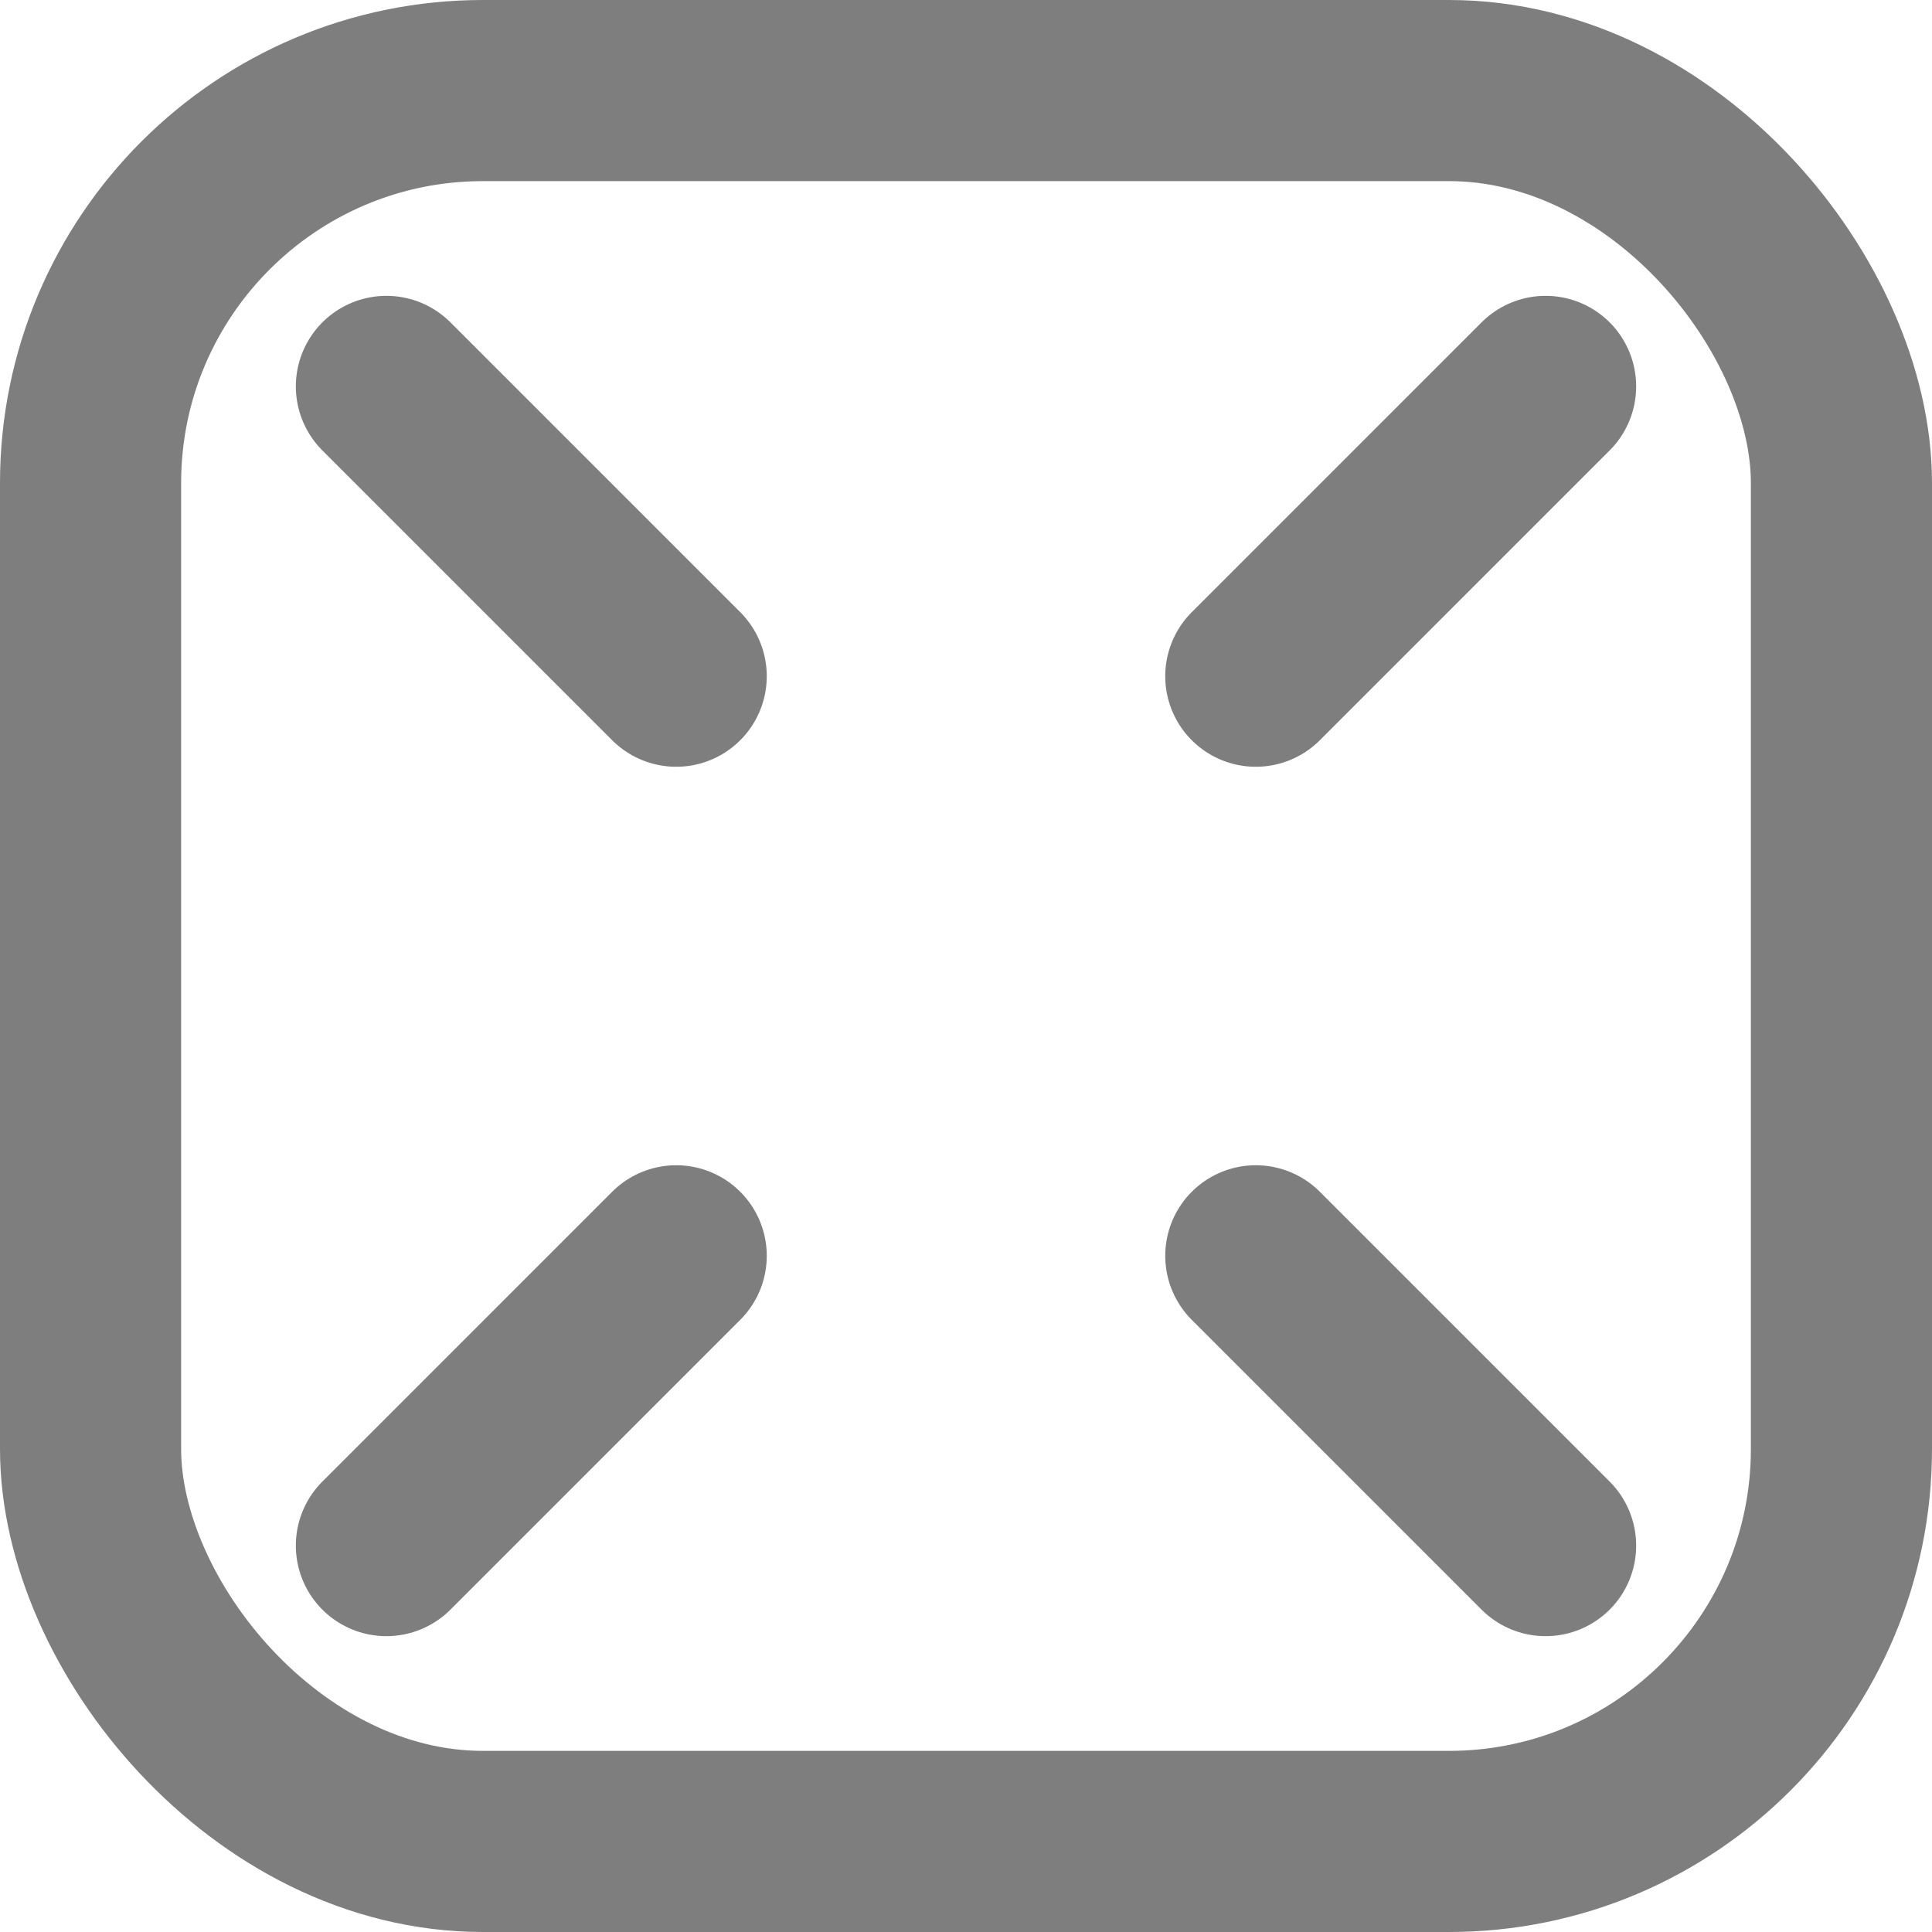
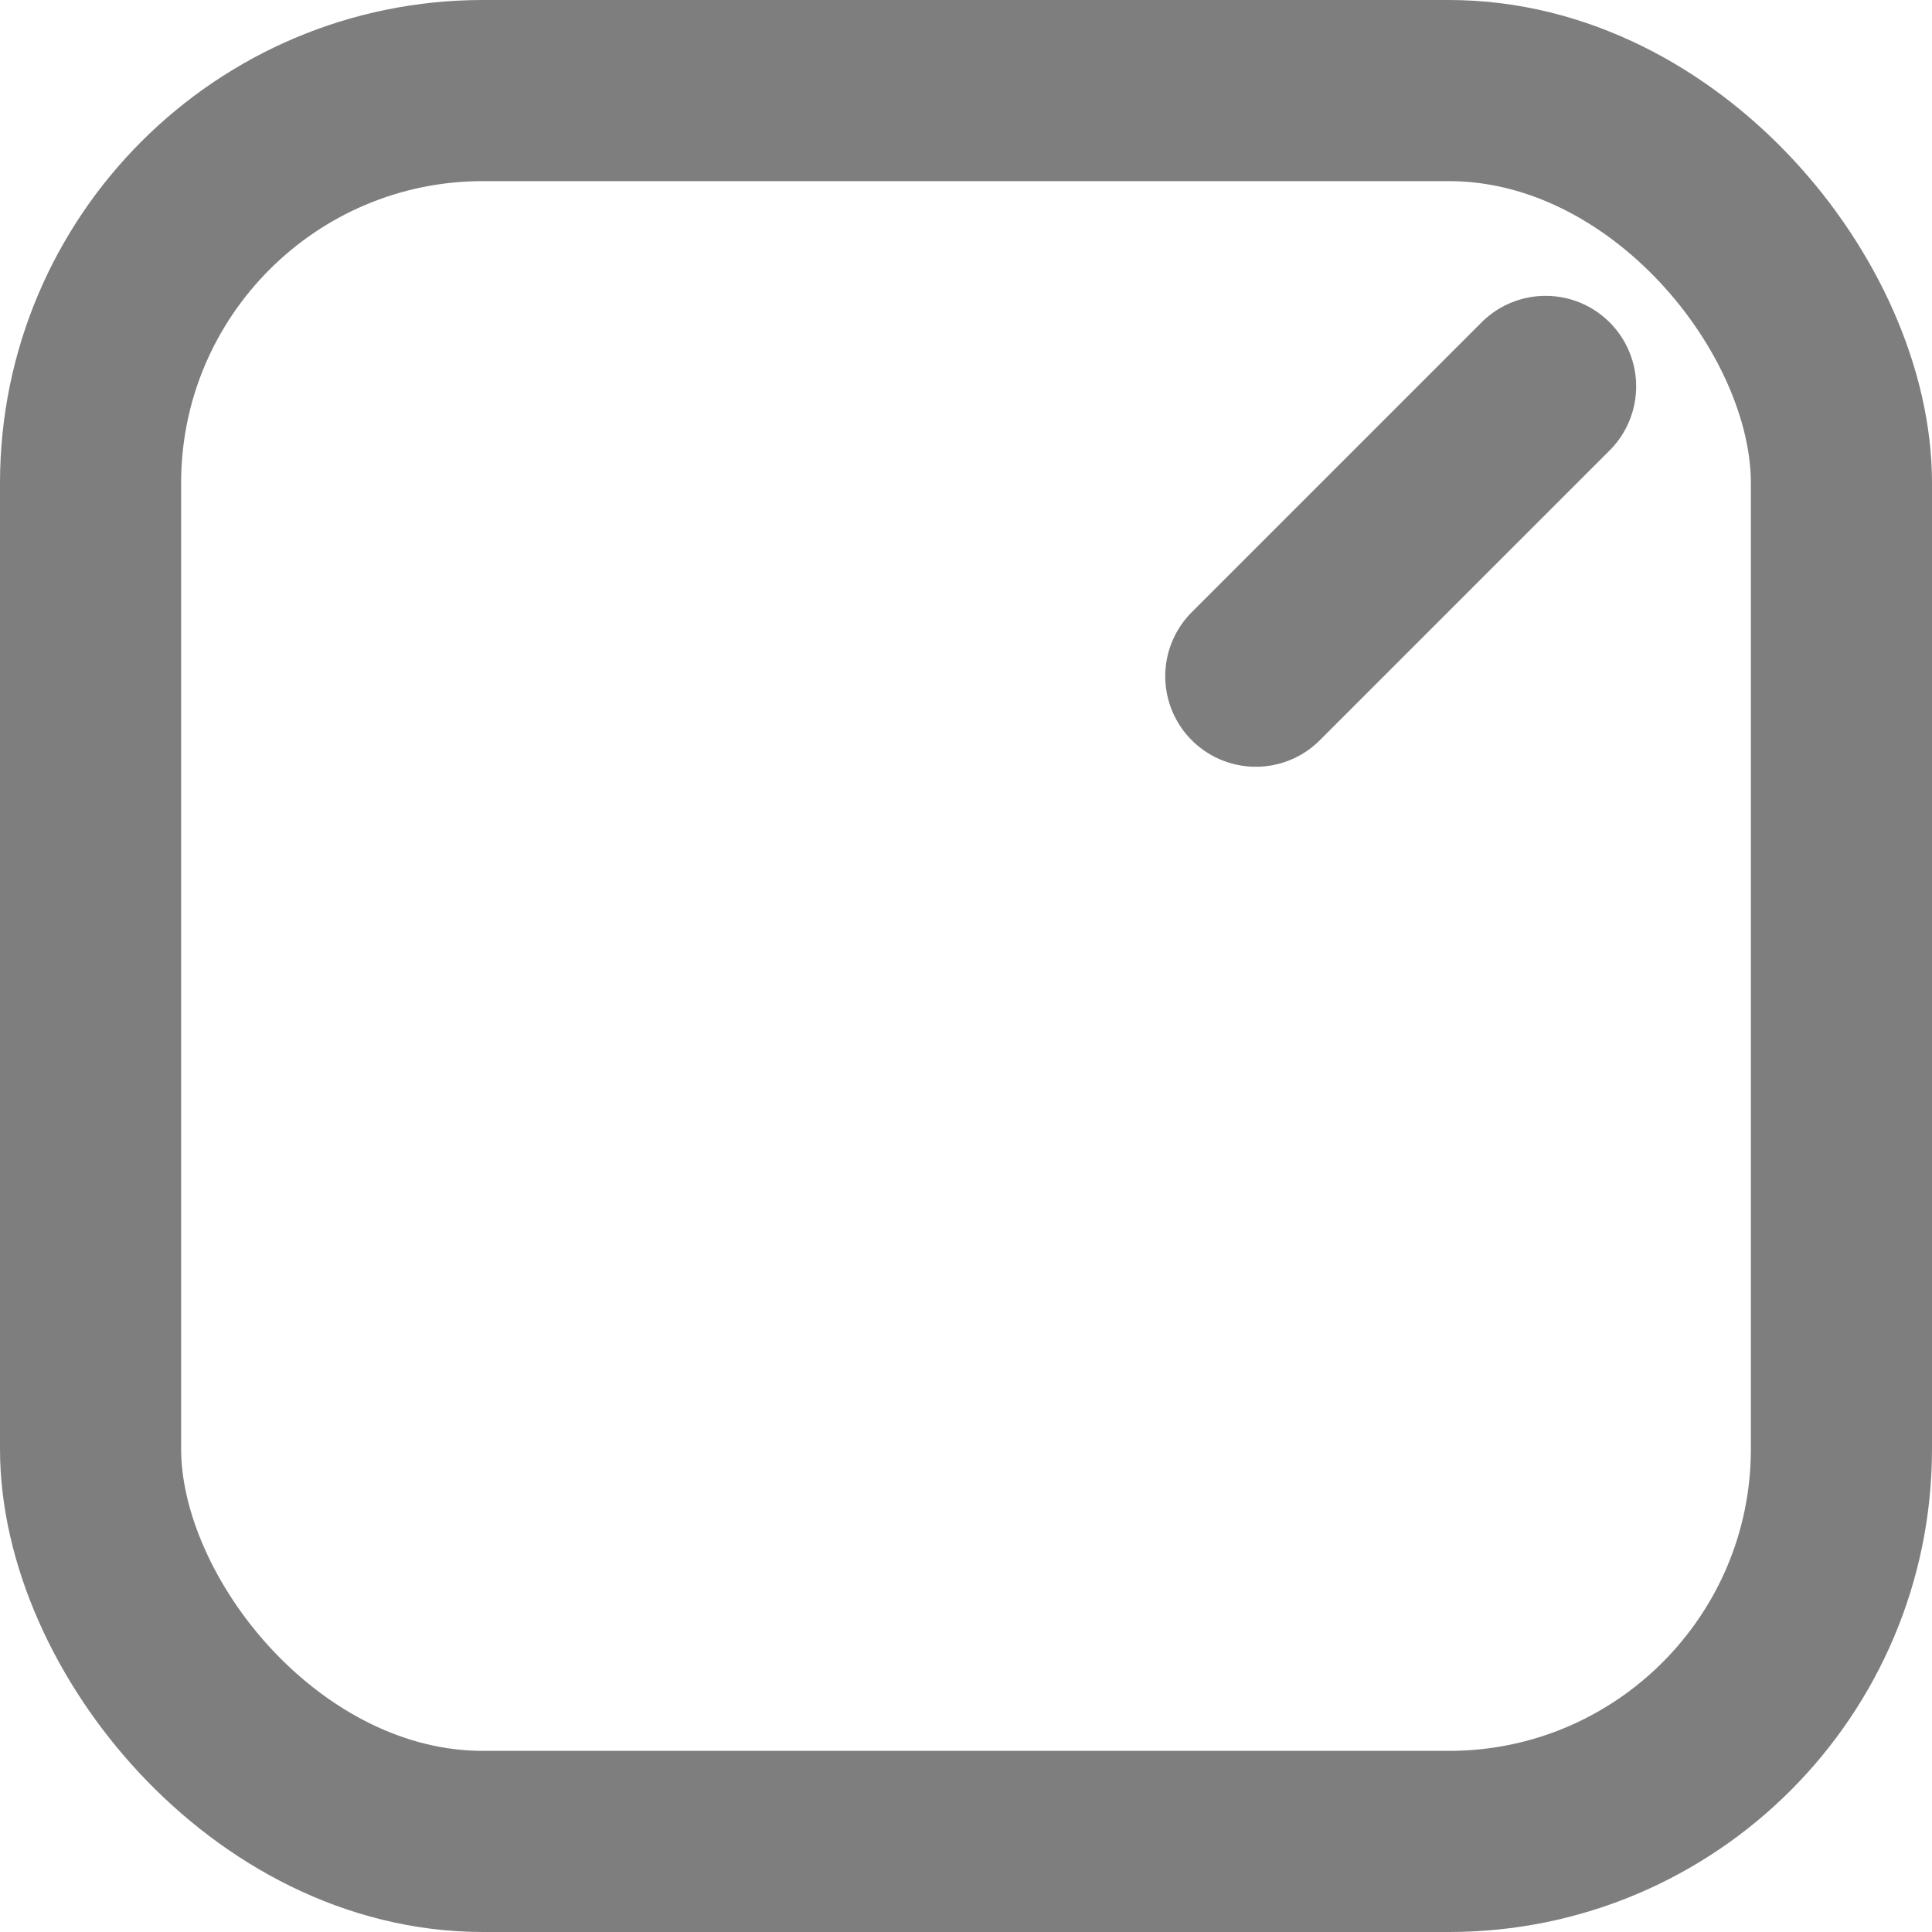
<svg xmlns="http://www.w3.org/2000/svg" width="16" height="16" viewBox="0 0 16 16" fill="none">
  <g id="Group 1000007857">
    <rect id="Rectangle 3471181" x="0.75" y="0.75" width="14.5" height="14.5" rx="3.25" stroke="#282828" stroke-opacity="0.6" stroke-width="1.5" />
-     <path id="Vector 2483" d="M5.6 10.4L3.2 12.8" stroke="#282828" stroke-opacity="0.6" stroke-width="1.5" stroke-linecap="round" stroke-linejoin="round" />
    <path id="Vector 2484" d="M12.8 3.2L10.4 5.6" stroke="#282828" stroke-opacity="0.6" stroke-width="1.5" stroke-linecap="round" stroke-linejoin="round" />
-     <path id="Vector 2485" d="M10.4 10.4L12.8 12.8" stroke="#282828" stroke-opacity="0.6" stroke-width="1.5" stroke-linecap="round" stroke-linejoin="round" />
-     <path id="Vector 2486" d="M3.2 3.2L5.6 5.6" stroke="#282828" stroke-opacity="0.6" stroke-width="1.5" stroke-linecap="round" stroke-linejoin="round" />
  </g>
</svg>